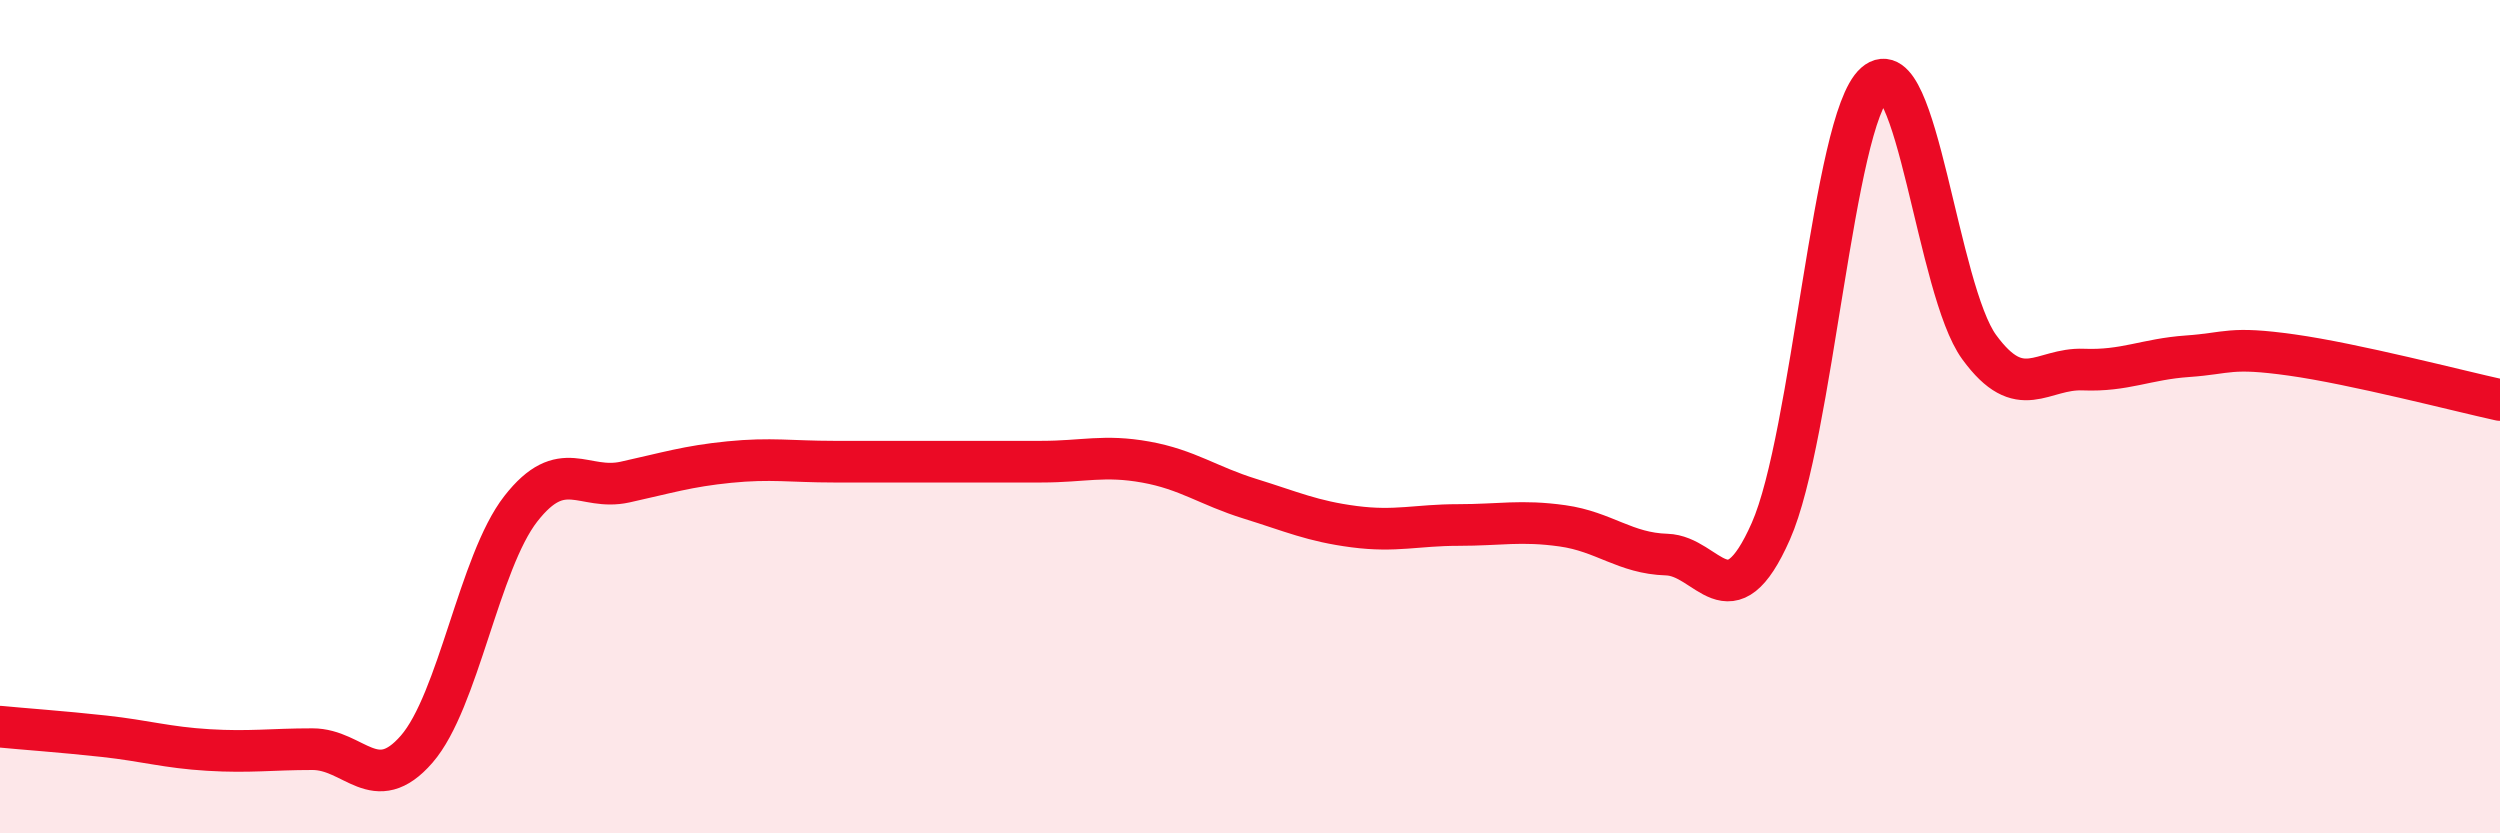
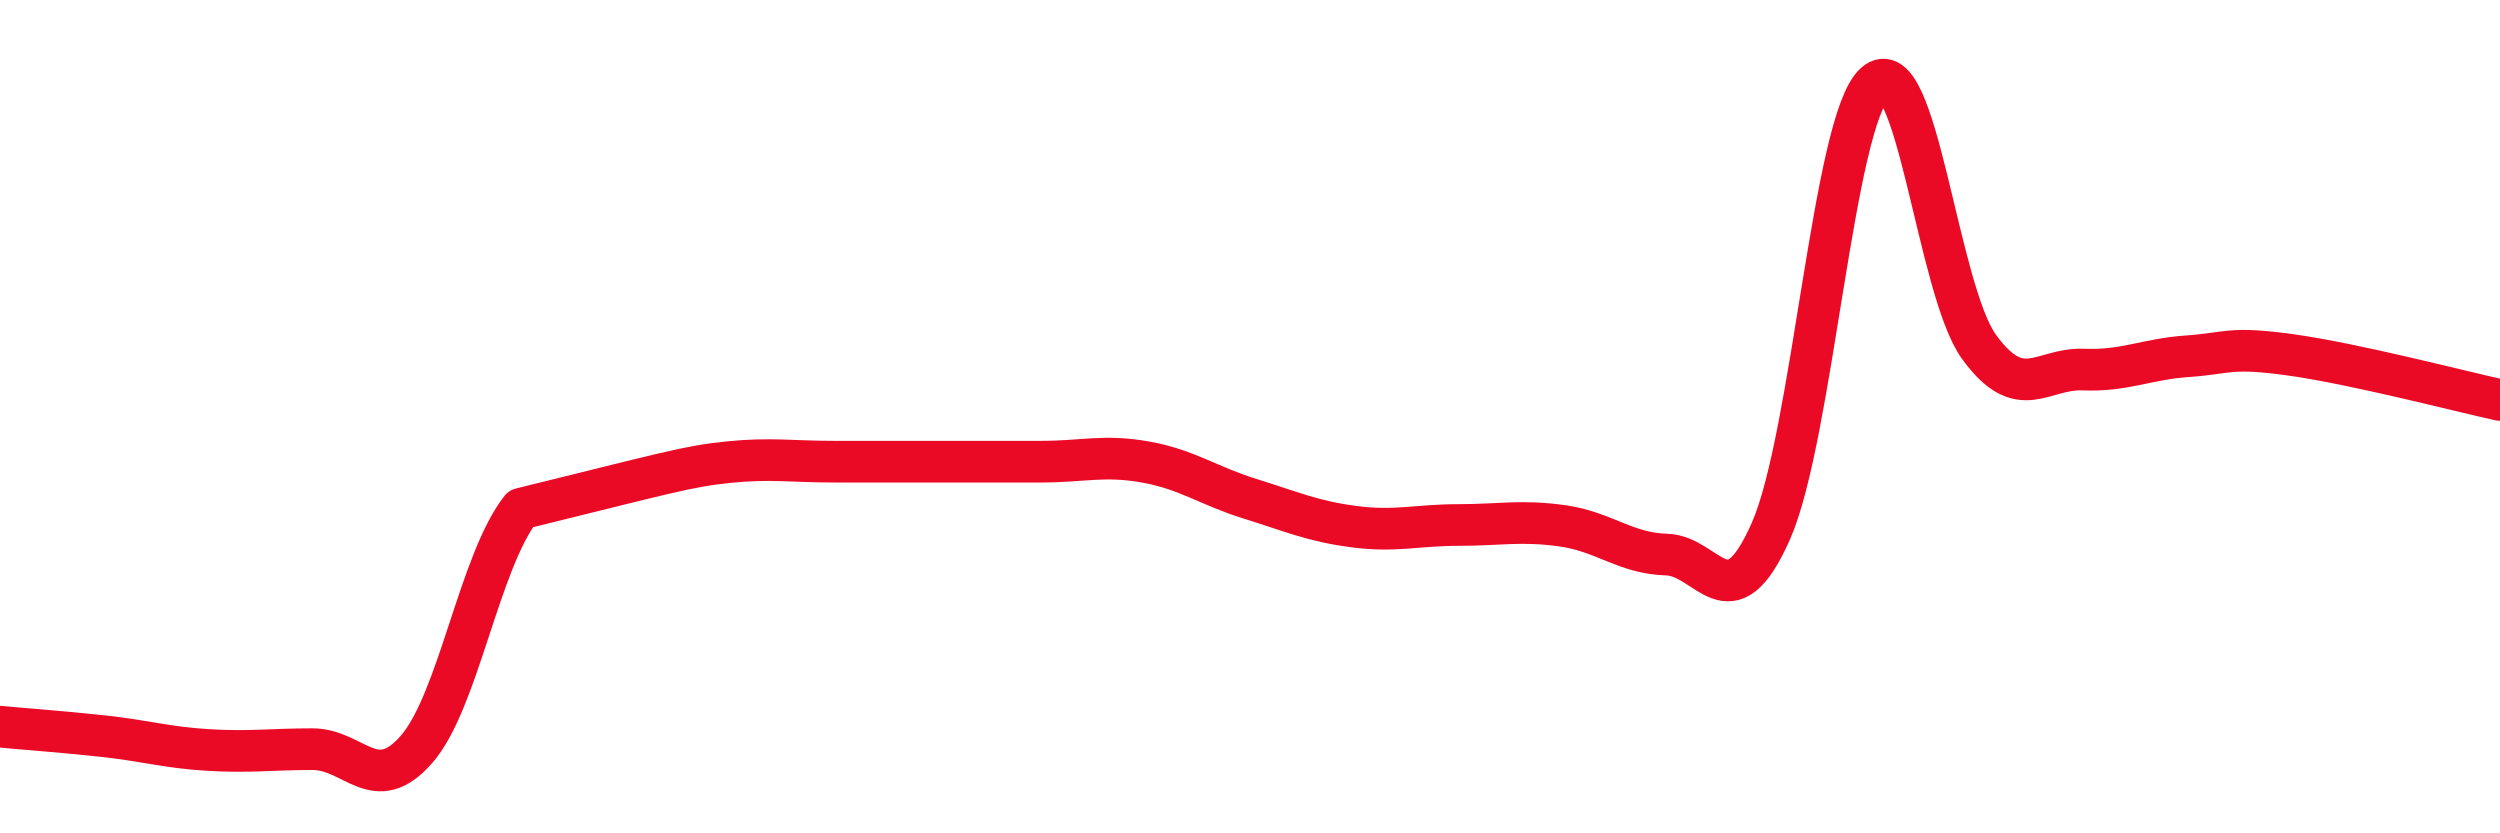
<svg xmlns="http://www.w3.org/2000/svg" width="60" height="20" viewBox="0 0 60 20">
-   <path d="M 0,17.44 C 0.5,17.49 1.5,17.56 2.5,17.67 C 3.5,17.78 4,17.94 5,18 C 6,18.06 6.5,17.98 7.5,17.98 C 8.5,17.98 9,19.13 10,17.98 C 11,16.83 11.5,13.49 12.5,12.21 C 13.5,10.93 14,11.79 15,11.57 C 16,11.35 16.5,11.19 17.5,11.09 C 18.5,10.99 19,11.08 20,11.08 C 21,11.08 21.5,11.08 22.5,11.08 C 23.5,11.08 24,11.08 25,11.08 C 26,11.08 26.5,10.91 27.5,11.09 C 28.5,11.27 29,11.66 30,11.97 C 31,12.28 31.5,12.51 32.5,12.64 C 33.5,12.77 34,12.6 35,12.6 C 36,12.6 36.5,12.48 37.5,12.62 C 38.5,12.76 39,13.28 40,13.31 C 41,13.34 41.5,15.01 42.5,12.75 C 43.5,10.49 44,2.88 45,2 C 46,1.12 46.5,6.96 47.5,8.33 C 48.5,9.7 49,8.83 50,8.87 C 51,8.91 51.5,8.62 52.5,8.55 C 53.5,8.48 53.5,8.31 55,8.52 C 56.5,8.73 59,9.38 60,9.6L60 20L0 20Z" fill="#EB0A25" opacity="0.1" stroke-linecap="round" stroke-linejoin="round" />
-   <path d="M 0,17.44 C 0.5,17.49 1.5,17.56 2.5,17.67 C 3.5,17.78 4,17.94 5,18 C 6,18.06 6.5,17.98 7.5,17.98 C 8.5,17.98 9,19.13 10,17.98 C 11,16.83 11.5,13.49 12.5,12.21 C 13.5,10.93 14,11.79 15,11.57 C 16,11.35 16.5,11.19 17.5,11.09 C 18.5,10.99 19,11.08 20,11.08 C 21,11.08 21.5,11.08 22.5,11.08 C 23.5,11.08 24,11.08 25,11.08 C 26,11.08 26.5,10.91 27.5,11.09 C 28.5,11.27 29,11.66 30,11.97 C 31,12.28 31.5,12.51 32.5,12.64 C 33.5,12.77 34,12.6 35,12.6 C 36,12.6 36.5,12.48 37.5,12.62 C 38.5,12.76 39,13.28 40,13.31 C 41,13.34 41.5,15.01 42.5,12.75 C 43.5,10.49 44,2.88 45,2 C 46,1.12 46.5,6.96 47.5,8.33 C 48.5,9.7 49,8.83 50,8.87 C 51,8.91 51.5,8.62 52.5,8.55 C 53.5,8.48 53.5,8.31 55,8.52 C 56.5,8.73 59,9.38 60,9.6" stroke="#EB0A25" stroke-width="1" fill="none" stroke-linecap="round" stroke-linejoin="round" />
+   <path d="M 0,17.44 C 0.5,17.49 1.5,17.56 2.5,17.67 C 3.5,17.78 4,17.94 5,18 C 6,18.06 6.5,17.98 7.5,17.98 C 8.5,17.98 9,19.13 10,17.98 C 11,16.83 11.5,13.49 12.5,12.21 C 16,11.35 16.5,11.19 17.5,11.09 C 18.5,10.99 19,11.08 20,11.08 C 21,11.08 21.5,11.08 22.5,11.08 C 23.5,11.08 24,11.08 25,11.08 C 26,11.08 26.5,10.91 27.5,11.09 C 28.5,11.27 29,11.66 30,11.97 C 31,12.28 31.5,12.51 32.5,12.64 C 33.5,12.77 34,12.6 35,12.6 C 36,12.6 36.5,12.48 37.5,12.62 C 38.5,12.76 39,13.28 40,13.31 C 41,13.34 41.5,15.01 42.5,12.75 C 43.5,10.49 44,2.88 45,2 C 46,1.12 46.5,6.96 47.5,8.33 C 48.5,9.7 49,8.83 50,8.87 C 51,8.91 51.5,8.62 52.5,8.55 C 53.5,8.48 53.5,8.31 55,8.52 C 56.5,8.73 59,9.38 60,9.6" stroke="#EB0A25" stroke-width="1" fill="none" stroke-linecap="round" stroke-linejoin="round" />
</svg>